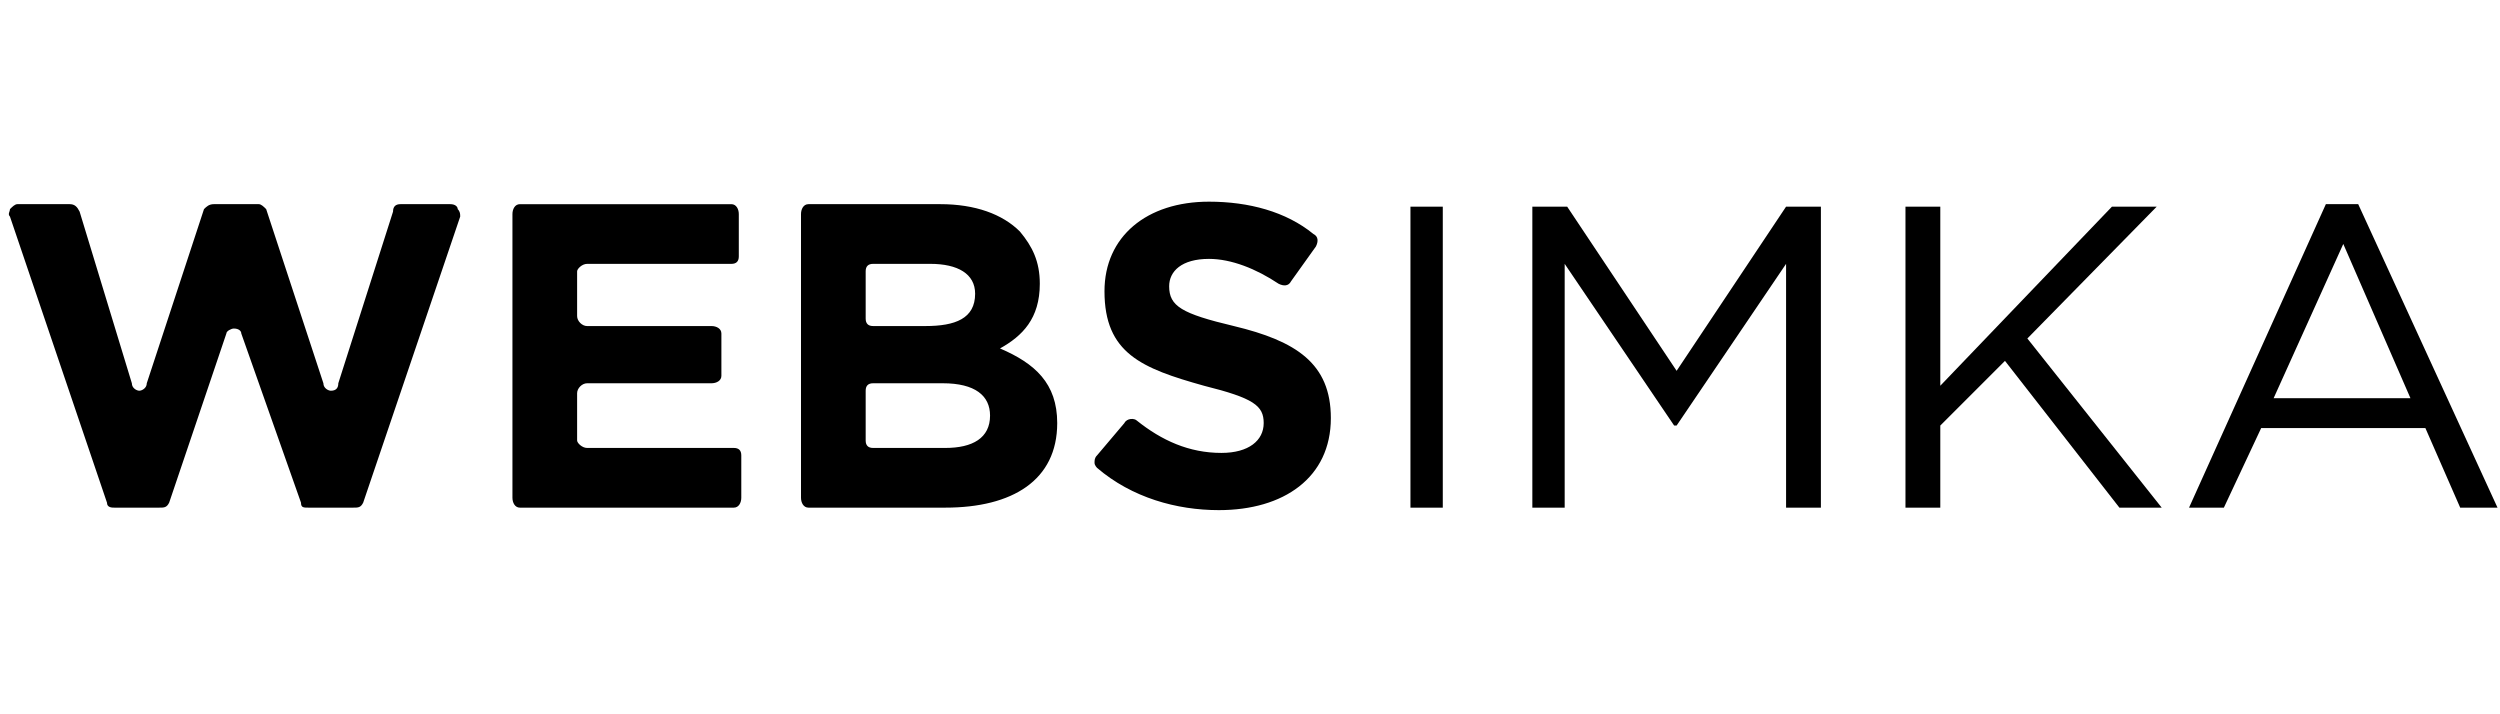
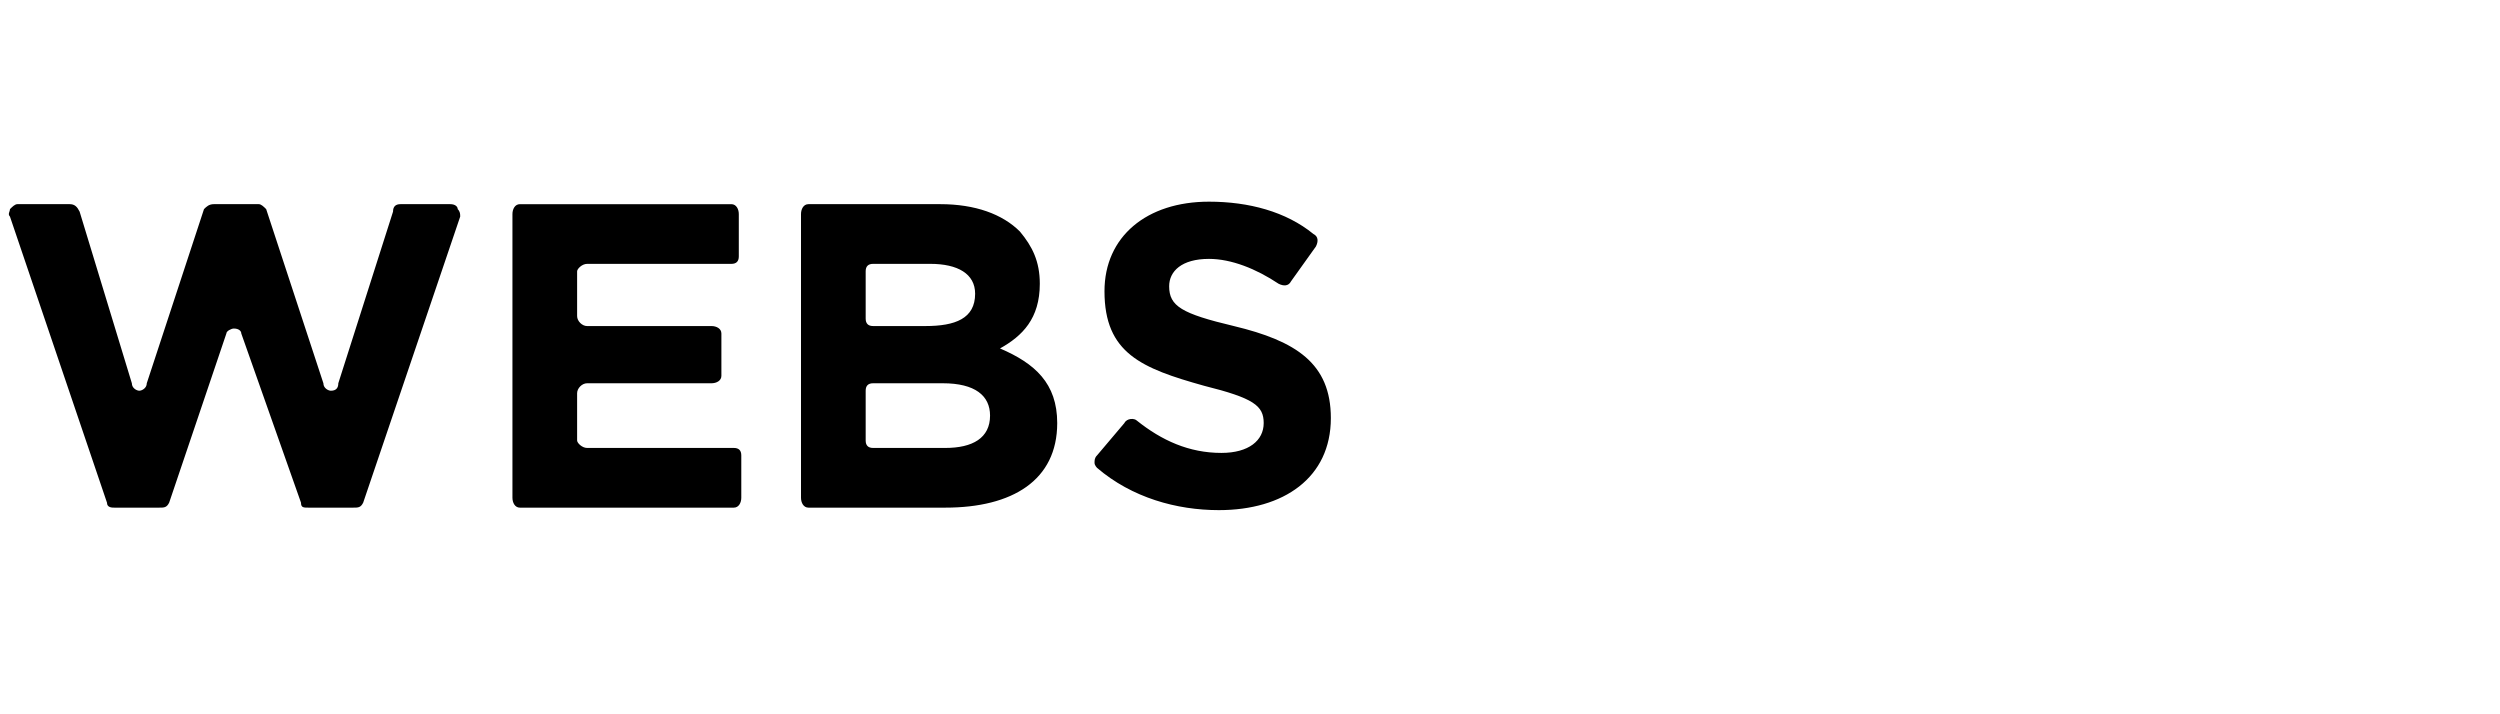
<svg xmlns="http://www.w3.org/2000/svg" xml:space="preserve" width="140px" height="40px" version="1.1" style="shape-rendering:geometricPrecision; text-rendering:geometricPrecision; image-rendering:optimizeQuality; fill-rule:evenodd; clip-rule:evenodd" viewBox="0 0 1005 125">
  <defs>
    <style type="text/css">
   
    .fil0 {fill:#000000;fill-rule:nonzero}
    .fil1 {fill:#000000;fill-rule:nonzero}
   
  </style>
  </defs>
  <g id="Слой_x0020_1">
    <g id="_1007296528">
      <path class="fil0" d="M46 123l18 0c2,0 3,0 4,-2l23 -68c0,-1 2,-2 3,-2 2,0 3,1 3,2l24 68c0,2 1,2 3,2l18 0c2,0 3,0 4,-2l39 -115c0,-1 0,-2 -1,-3 0,-1 -1,-2 -3,-2l-20 0c-2,0 -3,1 -3,3l-22 69c0,2 -1,3 -3,3 -1,0 -3,-1 -3,-3l-23 -70c-1,-1 -2,-2 -3,-2l-18 0c-2,0 -3,1 -4,2l-23 70c0,2 -2,3 -3,3 -1,0 -3,-1 -3,-3l-21 -69c-1,-2 -2,-3 -4,-3l-21 0c-1,0 -2,1 -3,2 0,1 -1,2 0,3l39 115c0,2 2,2 3,2zm163 0l86 0c2,0 3,-2 3,-4l0 -17c0,-2 -1,-3 -3,-3l-59 0c-2,0 -4,-2 -4,-3l0 -19c0,-2 2,-4 4,-4l50 0c2,0 4,-1 4,-3l0 -17c0,-2 -2,-3 -4,-3l-50 0c-2,0 -4,-2 -4,-4l0 -18c0,-1 2,-3 4,-3l58 0c2,0 3,-1 3,-3l0 -17c0,-2 -1,-4 -3,-4l-85 0c-2,0 -3,2 -3,4l0 114c0,2 1,4 3,4zm116 0l55 0c27,0 45,-11 45,-34 0,-16 -9,-24 -23,-30 9,-5 16,-12 16,-26 0,-9 -3,-15 -8,-21 -7,-7 -18,-11 -32,-11l-53 0c-2,0 -3,2 -3,4l0 114c0,2 1,4 3,4zm23 -76l0 -19c0,-2 1,-3 3,-3l23 0c11,0 18,4 18,12 0,10 -8,13 -20,13l-21 0c-2,0 -3,-1 -3,-3zm0 49l0 -20c0,-2 1,-3 3,-3l28 0c13,0 19,5 19,13 0,9 -7,13 -18,13l-29 0c-2,0 -3,-1 -3,-3zm142 28c26,0 45,-13 45,-37 0,-22 -14,-31 -39,-37 -21,-5 -26,-8 -26,-16 0,-6 5,-11 16,-11 9,0 19,4 28,10 2,1 4,1 5,-1l10 -14c1,-2 1,-4 -1,-5 -11,-9 -26,-13 -42,-13 -25,0 -42,14 -42,36 0,25 15,31 40,38 20,5 24,8 24,15 0,7 -6,12 -17,12 -13,0 -24,-5 -34,-13 -1,-1 -4,-1 -5,1l-11 13c-1,1 -1,2 -1,3 0,1 1,2 1,2 14,12 32,17 49,17z" />
-       <path class="fil1" d="M567 123l13 0 0 -121 -13 0 0 121zm49 0l13 0 0 -98 44 65 1 0 44 -65 0 98 14 0 0 -121 -14 0 -44 66 -44 -66 -14 0 0 121zm150 0l14 0 0 -33 26 -26 46 59 17 0 -54 -68 52 -53 -18 0 -69 72 0 -72 -14 0 0 121zm114 0l14 0 15 -32 66 0 14 32 15 0 -56 -122 -13 0 -55 122zm34 -44l28 -62 27 62 -55 0z" />
    </g>
  </g>
</svg>